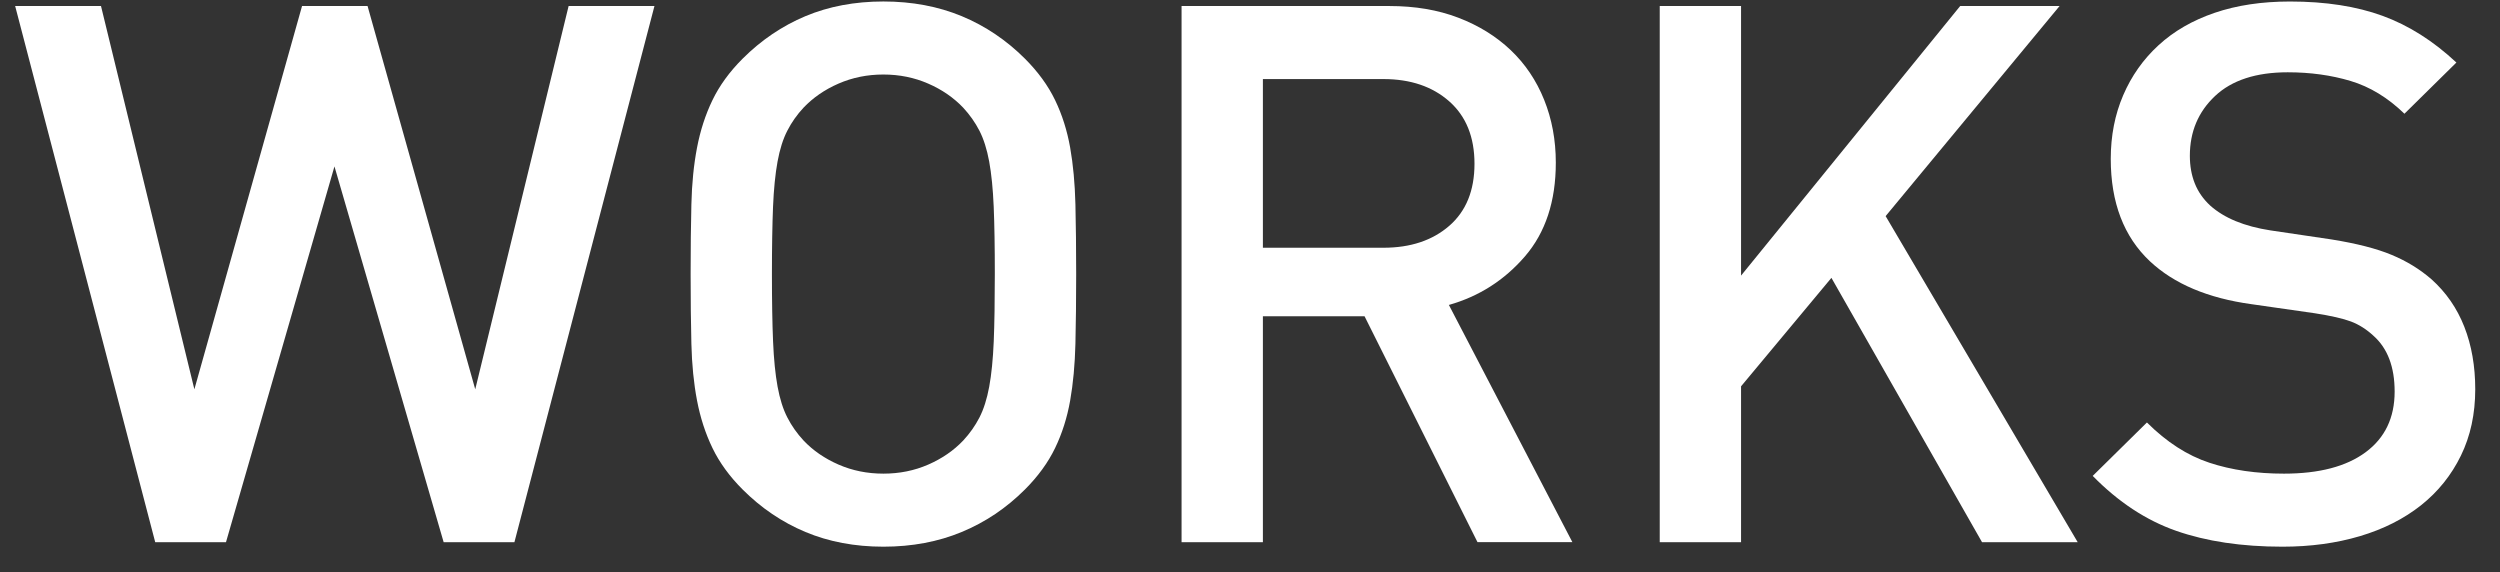
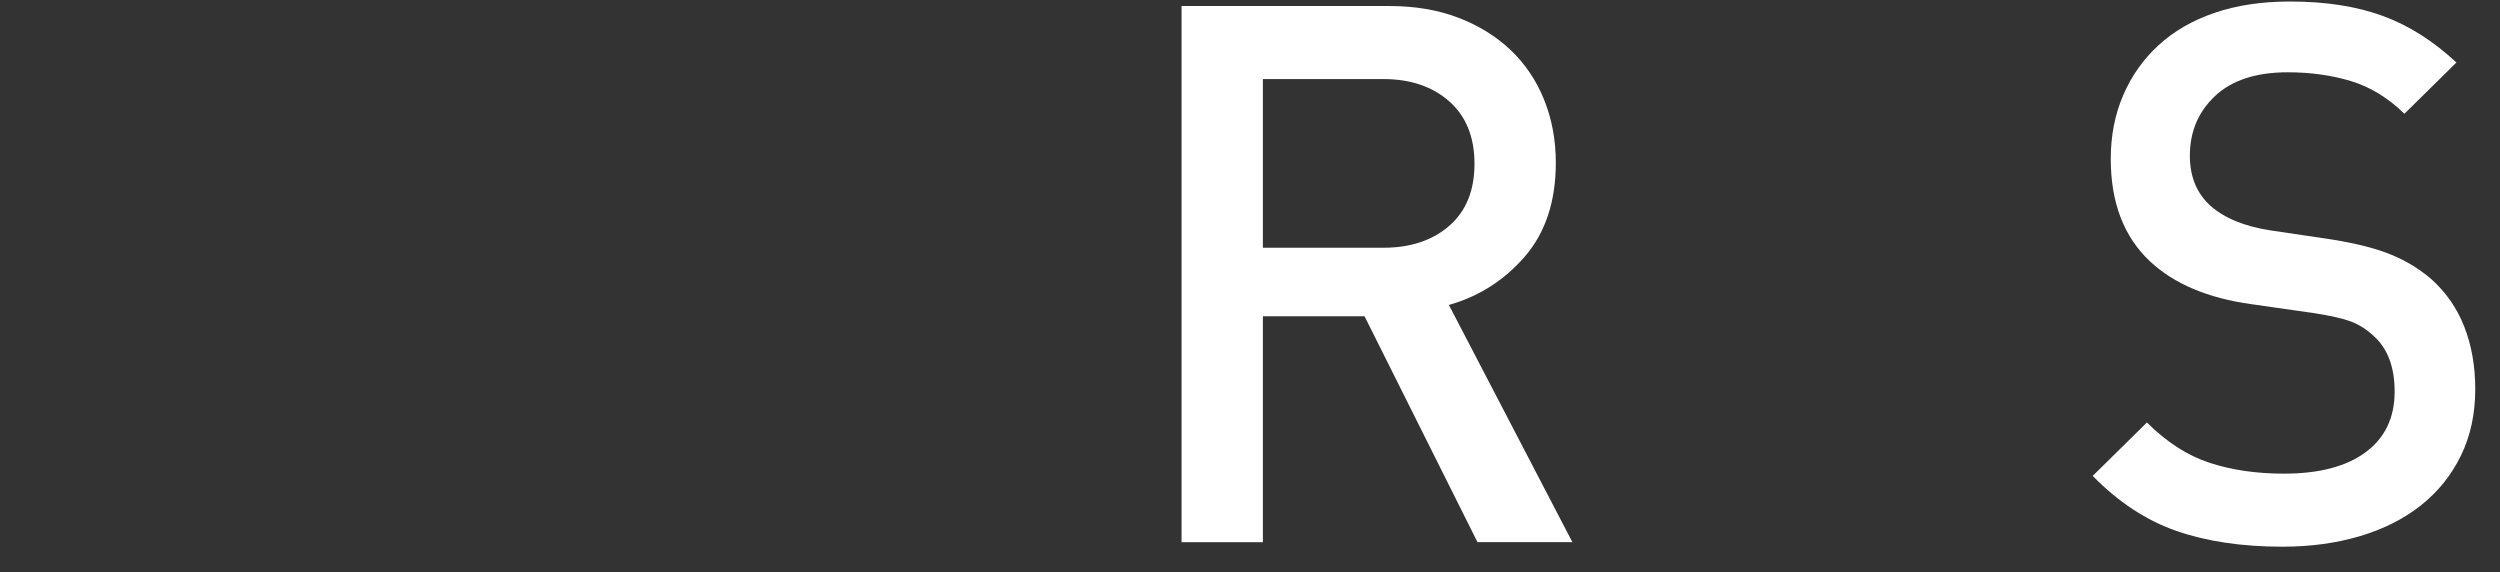
<svg xmlns="http://www.w3.org/2000/svg" version="1.1" x="0px" y="0px" width="83px" height="19px" viewBox="0 0 83 19" enable-background="new 0 0 83 19" xml:space="preserve">
  <rect x="0" y="0" width="83" height="19" fill="#333333" stroke="none" />
  <defs>
</defs>
-   <path fill="#FFFFFF" d="M17.079,18h-2.35L11.104,5.525L7.503,18h-2.35L0.503,0.2h2.85l3.1,12.725L10.028,0.2h2.175l3.575,12.725  l3.1-12.725h2.85L17.079,18z" />
-   <path fill="#FFFFFF" d="M35.704,11.412c-0.017,0.692-0.075,1.321-0.175,1.888c-0.1,0.567-0.267,1.092-0.5,1.575  s-0.567,0.941-1,1.375c-0.617,0.617-1.317,1.088-2.1,1.412c-0.783,0.325-1.65,0.488-2.6,0.488c-0.95,0-1.813-0.163-2.588-0.488  c-0.775-0.324-1.471-0.795-2.087-1.412c-0.434-0.434-0.767-0.892-1-1.375s-0.404-1.008-0.512-1.575  c-0.109-0.566-0.171-1.195-0.188-1.888c-0.017-0.691-0.025-1.462-0.025-2.313c0-0.85,0.008-1.62,0.025-2.313  c0.016-0.691,0.079-1.32,0.188-1.887c0.108-0.566,0.279-1.092,0.512-1.575s0.566-0.941,1-1.375c0.617-0.616,1.313-1.088,2.087-1.413  c0.775-0.324,1.638-0.487,2.588-0.487c0.95,0,1.816,0.163,2.6,0.487c0.783,0.325,1.483,0.797,2.1,1.413  c0.433,0.434,0.767,0.892,1,1.375s0.4,1.009,0.5,1.575s0.158,1.195,0.175,1.887C35.72,7.479,35.729,8.25,35.729,9.1  C35.729,9.95,35.72,10.721,35.704,11.412z M32.991,6.862c-0.025-0.591-0.075-1.091-0.15-1.5c-0.075-0.408-0.184-0.75-0.325-1.024  c-0.142-0.275-0.321-0.529-0.538-0.763c-0.317-0.333-0.705-0.601-1.163-0.8c-0.458-0.2-0.954-0.301-1.487-0.301  c-0.534,0-1.029,0.101-1.488,0.301c-0.458,0.199-0.846,0.467-1.163,0.8c-0.217,0.233-0.396,0.487-0.537,0.763  c-0.142,0.274-0.25,0.616-0.325,1.024c-0.075,0.409-0.125,0.909-0.15,1.5C25.641,7.454,25.628,8.2,25.628,9.1  c0,0.9,0.013,1.646,0.038,2.238s0.075,1.092,0.15,1.5s0.183,0.75,0.325,1.024c0.141,0.275,0.32,0.529,0.537,0.763  c0.316,0.334,0.704,0.6,1.163,0.8s0.954,0.3,1.488,0.3c0.533,0,1.029-0.1,1.487-0.3c0.458-0.2,0.846-0.466,1.163-0.8  c0.216-0.233,0.396-0.487,0.538-0.763c0.141-0.274,0.25-0.616,0.325-1.024c0.075-0.408,0.125-0.908,0.15-1.5  C33.016,10.746,33.028,10,33.028,9.1C33.028,8.2,33.016,7.454,32.991,6.862z" />
  <path fill="#FFFFFF" d="M49.053,18l-3.75-7.5h-3.375V18h-2.7V0.2h6.9c0.85,0,1.612,0.129,2.288,0.388  c0.675,0.258,1.254,0.616,1.737,1.074c0.483,0.459,0.854,1.009,1.112,1.65S51.653,4.65,51.653,5.4c0,1.283-0.342,2.32-1.025,3.112  c-0.684,0.792-1.525,1.329-2.525,1.612l4.1,7.875H49.053z M48.116,3.366c-0.559-0.494-1.288-0.741-2.188-0.741h-4v5.6h4  c0.9,0,1.629-0.242,2.188-0.728c0.558-0.485,0.837-1.172,0.837-2.06C48.953,4.551,48.674,3.859,48.116,3.366z" />
-   <path fill="#FFFFFF" d="M65.803,18l-5-8.775l-3,3.601V18h-2.7V0.2h2.7v8.95l7.275-8.95h3.3l-5.775,6.975L68.979,18H65.803z" />
  <path fill="#FFFFFF" d="M81.703,15.125c-0.317,0.65-0.759,1.2-1.325,1.65c-0.567,0.449-1.242,0.791-2.025,1.024  c-0.784,0.233-1.642,0.351-2.575,0.351c-1.35,0-2.525-0.176-3.525-0.525s-1.925-0.958-2.775-1.825l1.8-1.774  c0.65,0.649,1.342,1.096,2.075,1.337c0.733,0.242,1.558,0.362,2.475,0.362c1.167,0,2.071-0.237,2.712-0.712  c0.642-0.476,0.962-1.146,0.962-2.013c0-0.816-0.233-1.434-0.7-1.85c-0.234-0.217-0.484-0.375-0.75-0.476  c-0.267-0.1-0.667-0.191-1.2-0.274l-2.1-0.301c-1.45-0.199-2.575-0.675-3.375-1.425c-0.867-0.816-1.3-1.95-1.3-3.399  c0-0.767,0.137-1.471,0.413-2.113c0.275-0.641,0.666-1.195,1.175-1.662c0.508-0.467,1.129-0.825,1.862-1.075s1.566-0.375,2.5-0.375  c1.184,0,2.208,0.159,3.075,0.476c0.866,0.316,1.683,0.833,2.45,1.55l-1.725,1.7c-0.55-0.533-1.146-0.896-1.788-1.088  S76.703,2.4,75.953,2.4c-1.05,0-1.854,0.262-2.413,0.787c-0.559,0.525-0.837,1.188-0.837,1.987c0,0.334,0.054,0.638,0.163,0.913  c0.108,0.274,0.279,0.521,0.512,0.737c0.466,0.417,1.133,0.691,2,0.825l2.025,0.3c0.833,0.134,1.5,0.304,2,0.513  c0.5,0.208,0.941,0.479,1.325,0.813c0.483,0.434,0.846,0.958,1.087,1.574c0.242,0.617,0.363,1.309,0.363,2.075  C82.178,13.742,82.02,14.475,81.703,15.125z" />
  <rect id="_x3C_スライス_x3E__7_" fill="none" width="83" height="19" />
</svg>